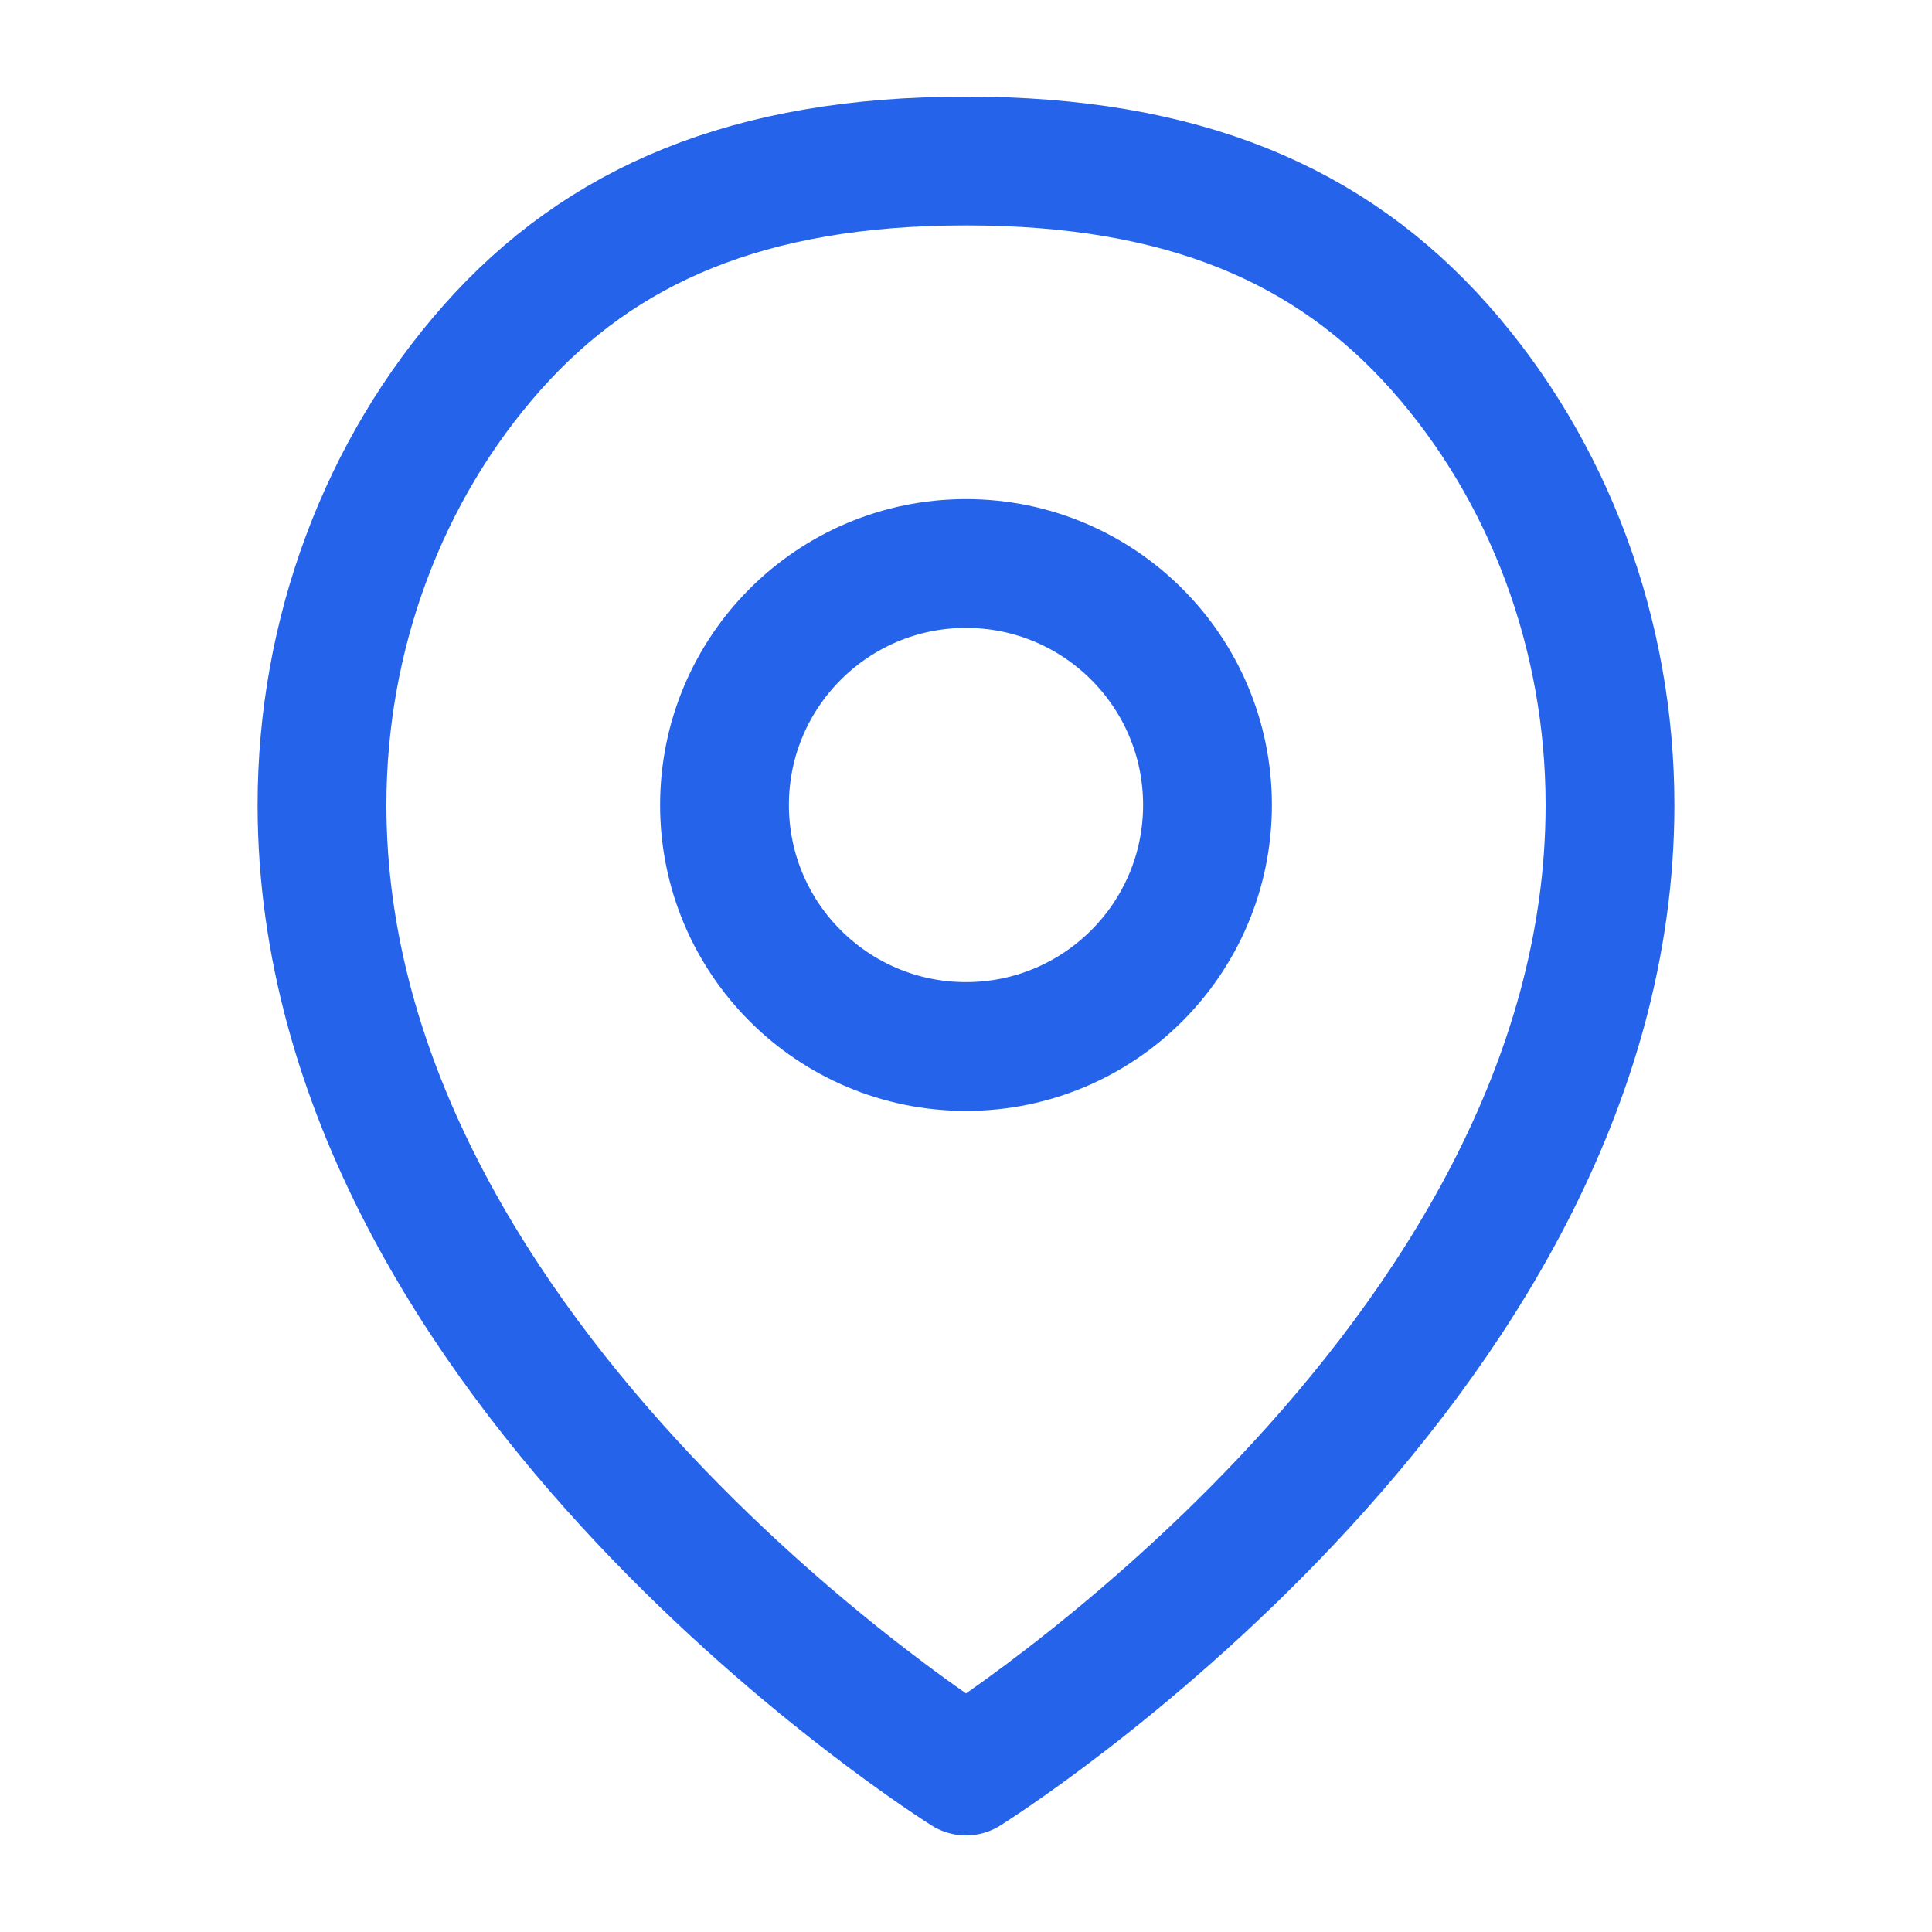
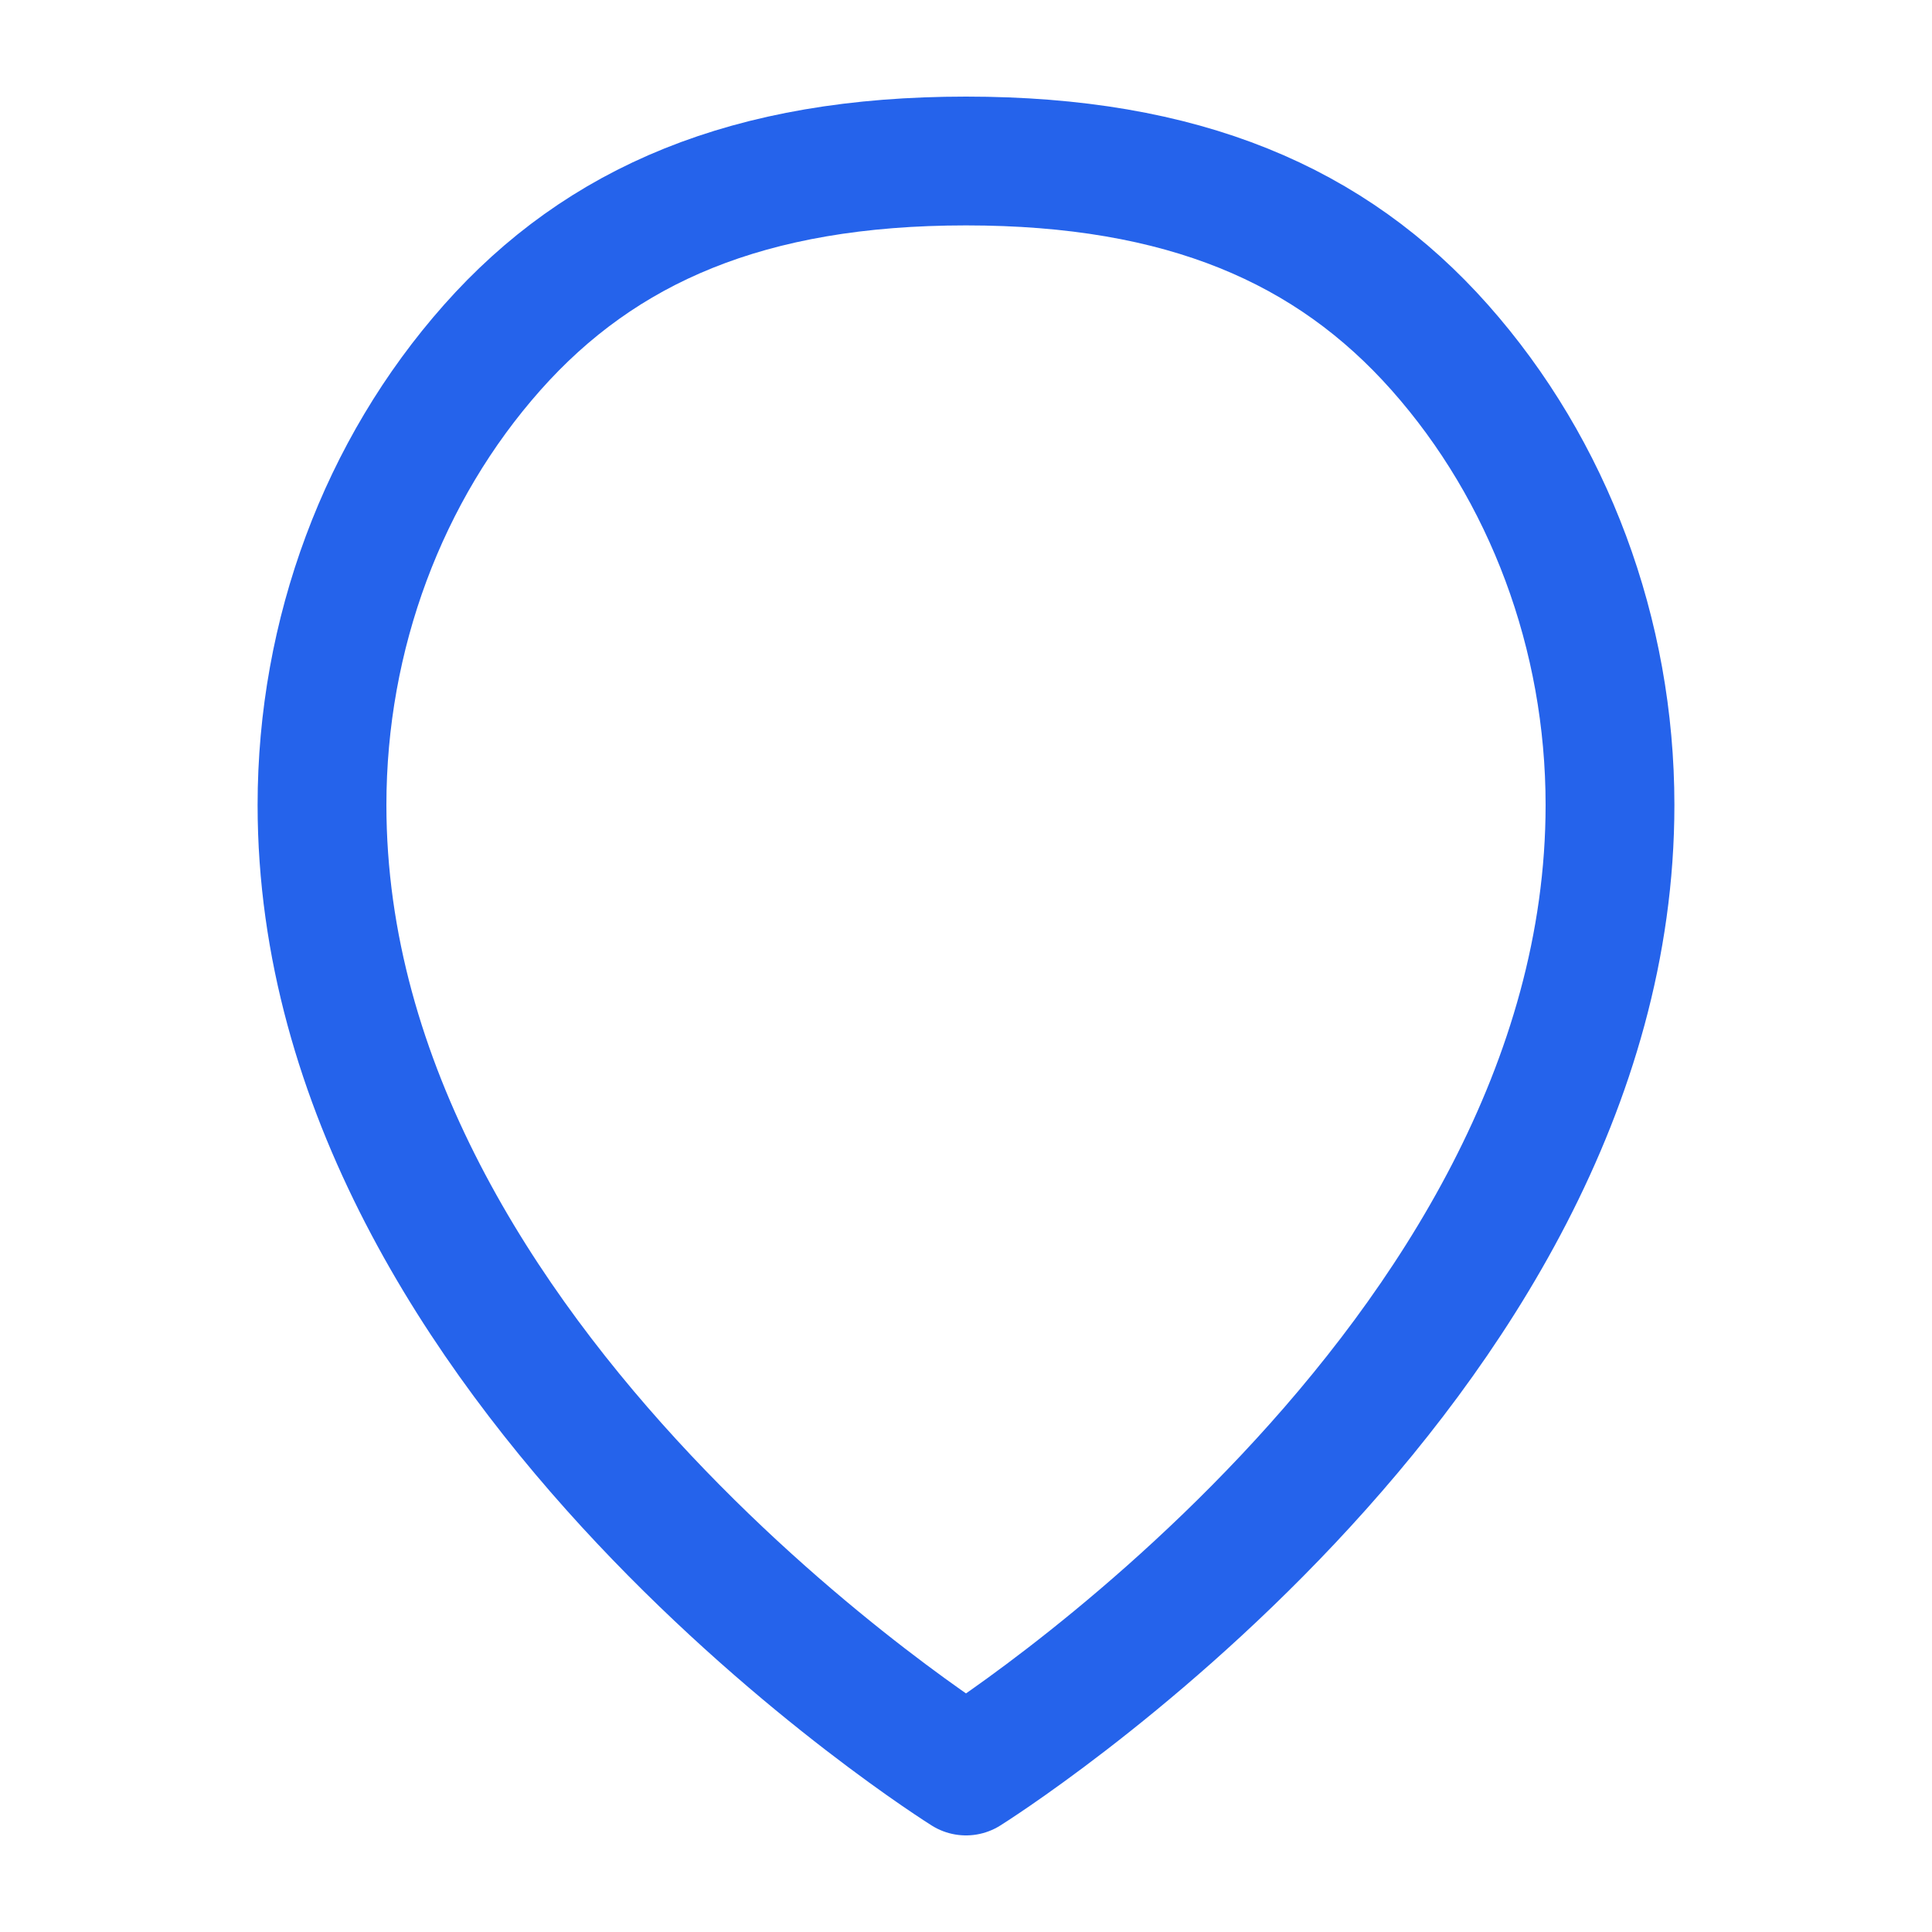
<svg xmlns="http://www.w3.org/2000/svg" width="30" height="30" viewBox="0 0 30 30" fill="none">
  <path d="M25 12.5C25 21.25 15 27.5 15 27.5C15 27.5 5 21.25 5 12.5C5 9.848 5.951 7.304 7.643 5.396C9.335 3.489 11.629 2.5 15 2.5C18.371 2.5 20.665 3.489 22.357 5.396C24.049 7.304 25 9.848 25 12.5Z" stroke="#2563eb" stroke-width="2" stroke-linecap="round" stroke-linejoin="round" />
-   <path d="M15 16.25C17.071 16.25 18.75 14.571 18.75 12.5C18.75 10.429 17.071 8.75 15 8.75C12.929 8.75 11.25 10.429 11.25 12.5C11.25 14.571 12.929 16.25 15 16.25Z" stroke="#2563eb" stroke-width="2" stroke-linecap="round" stroke-linejoin="round" />
</svg>